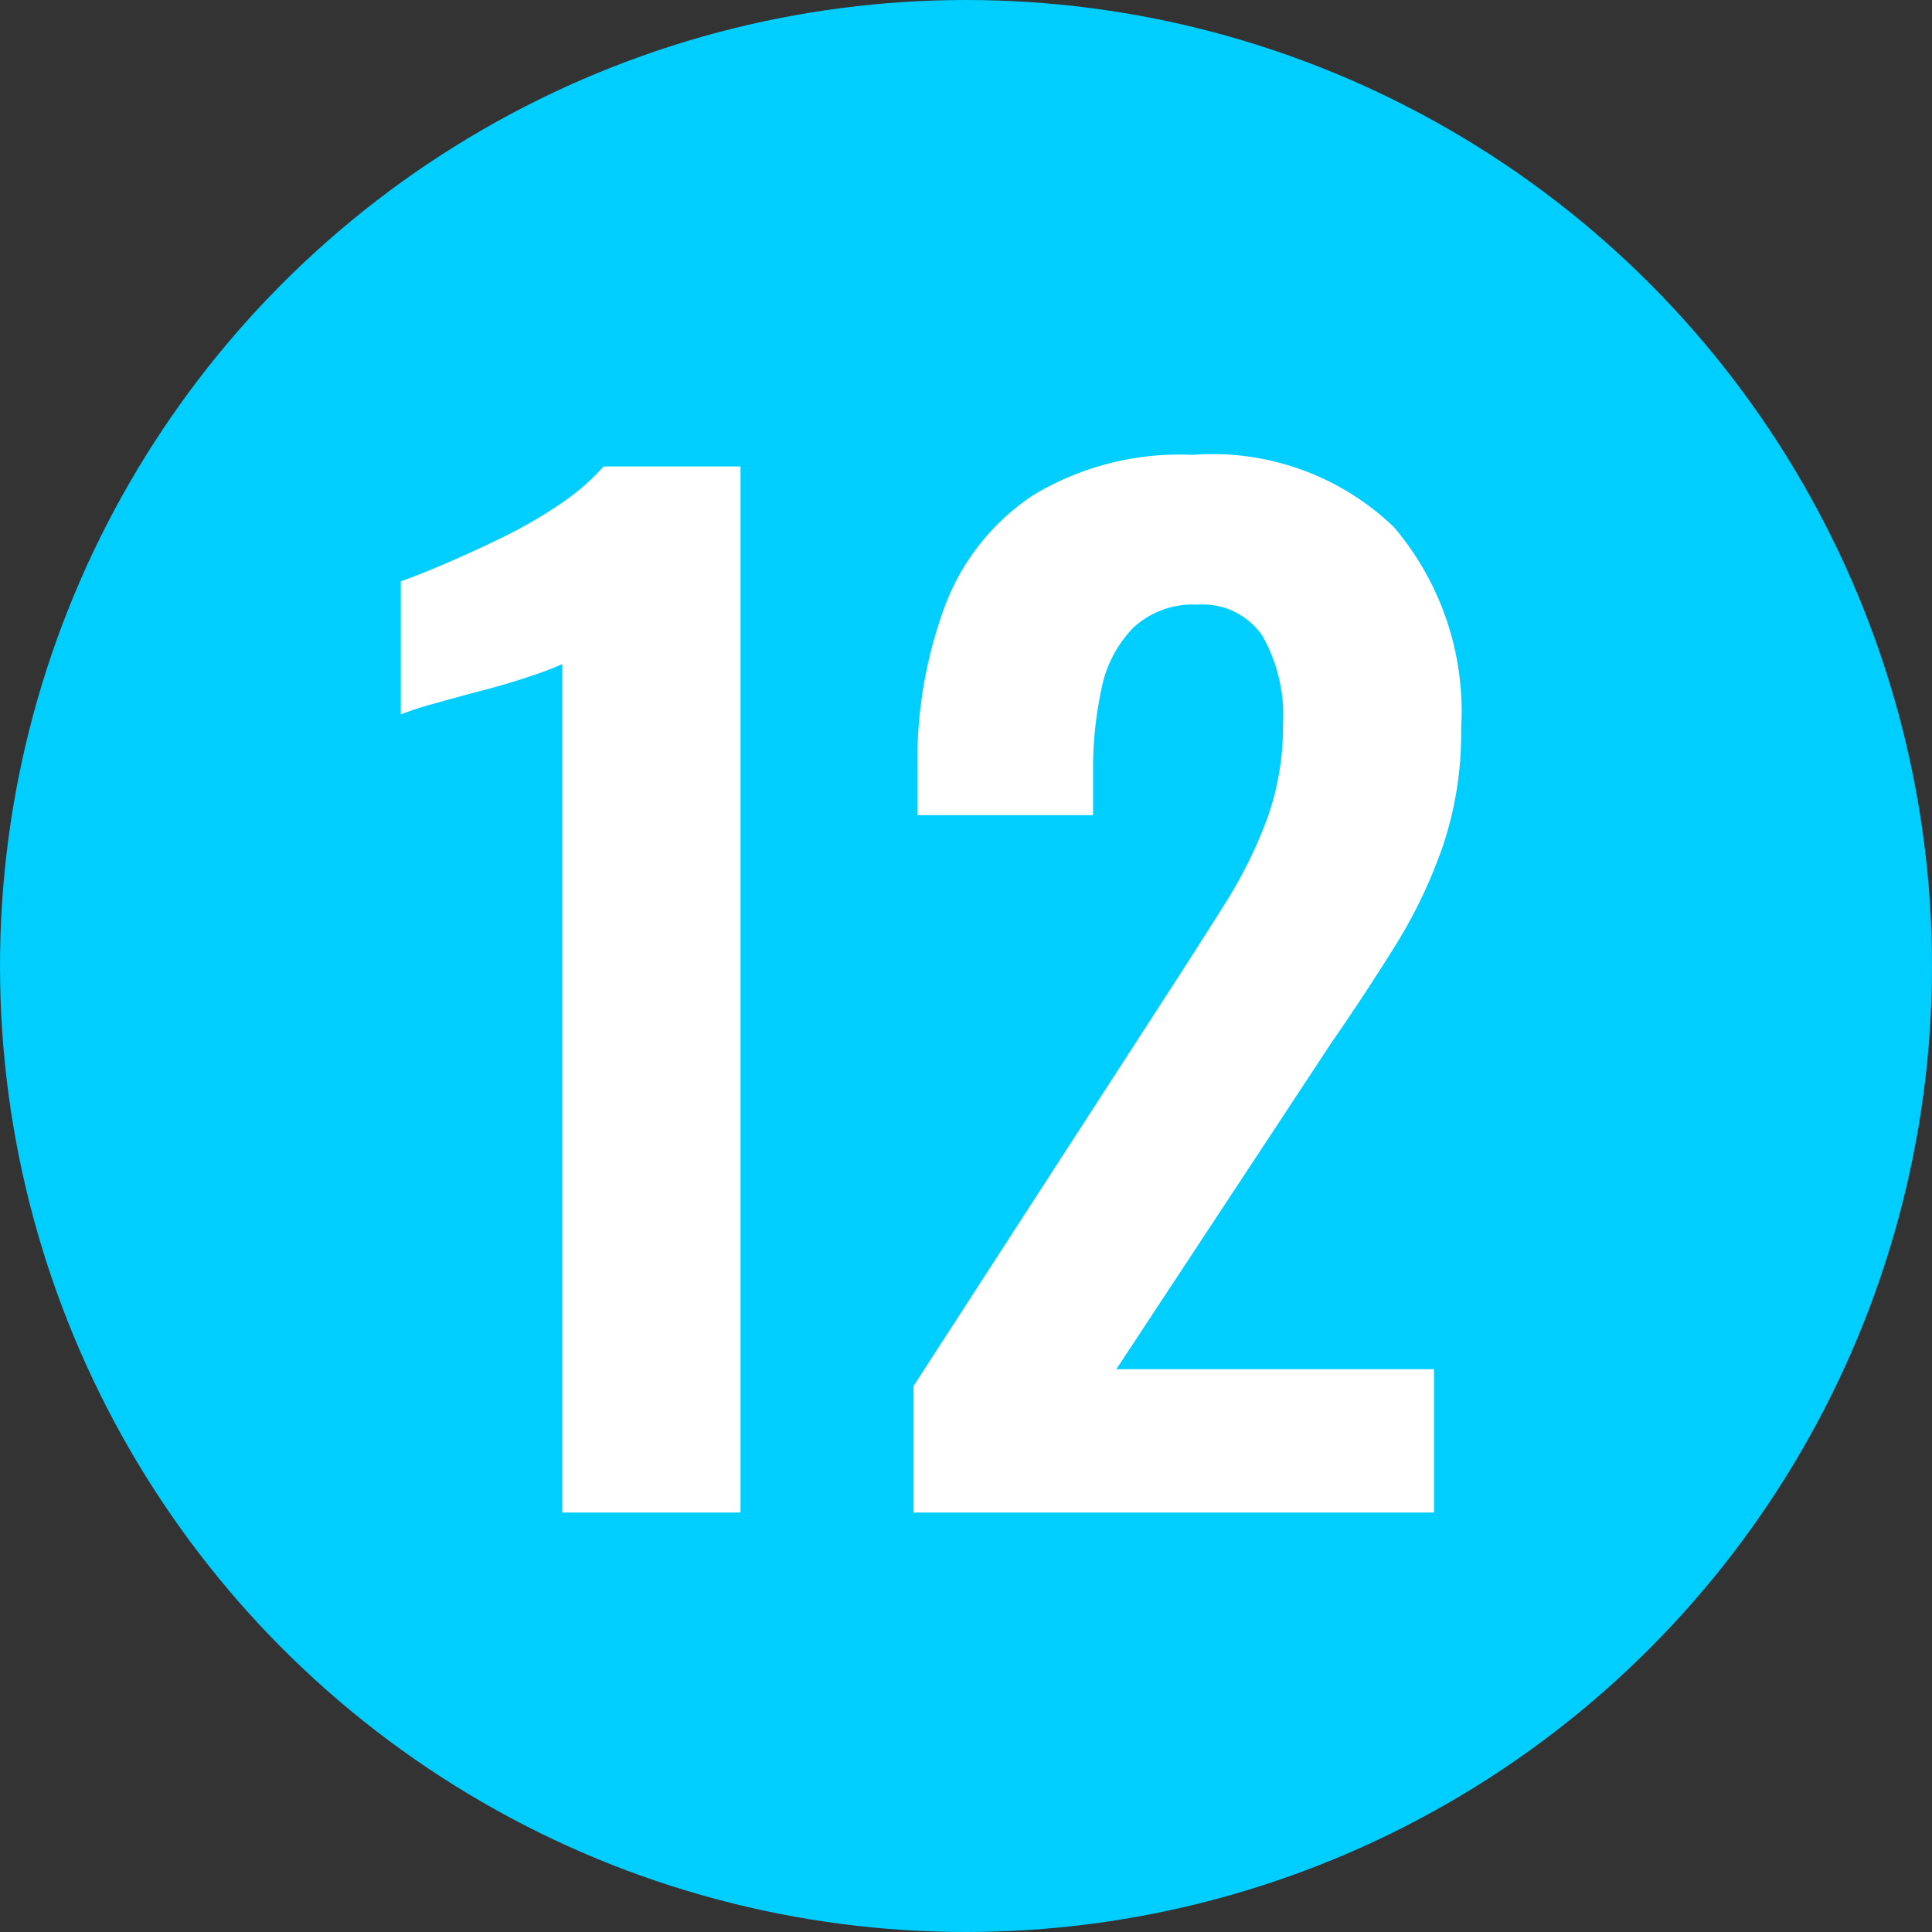
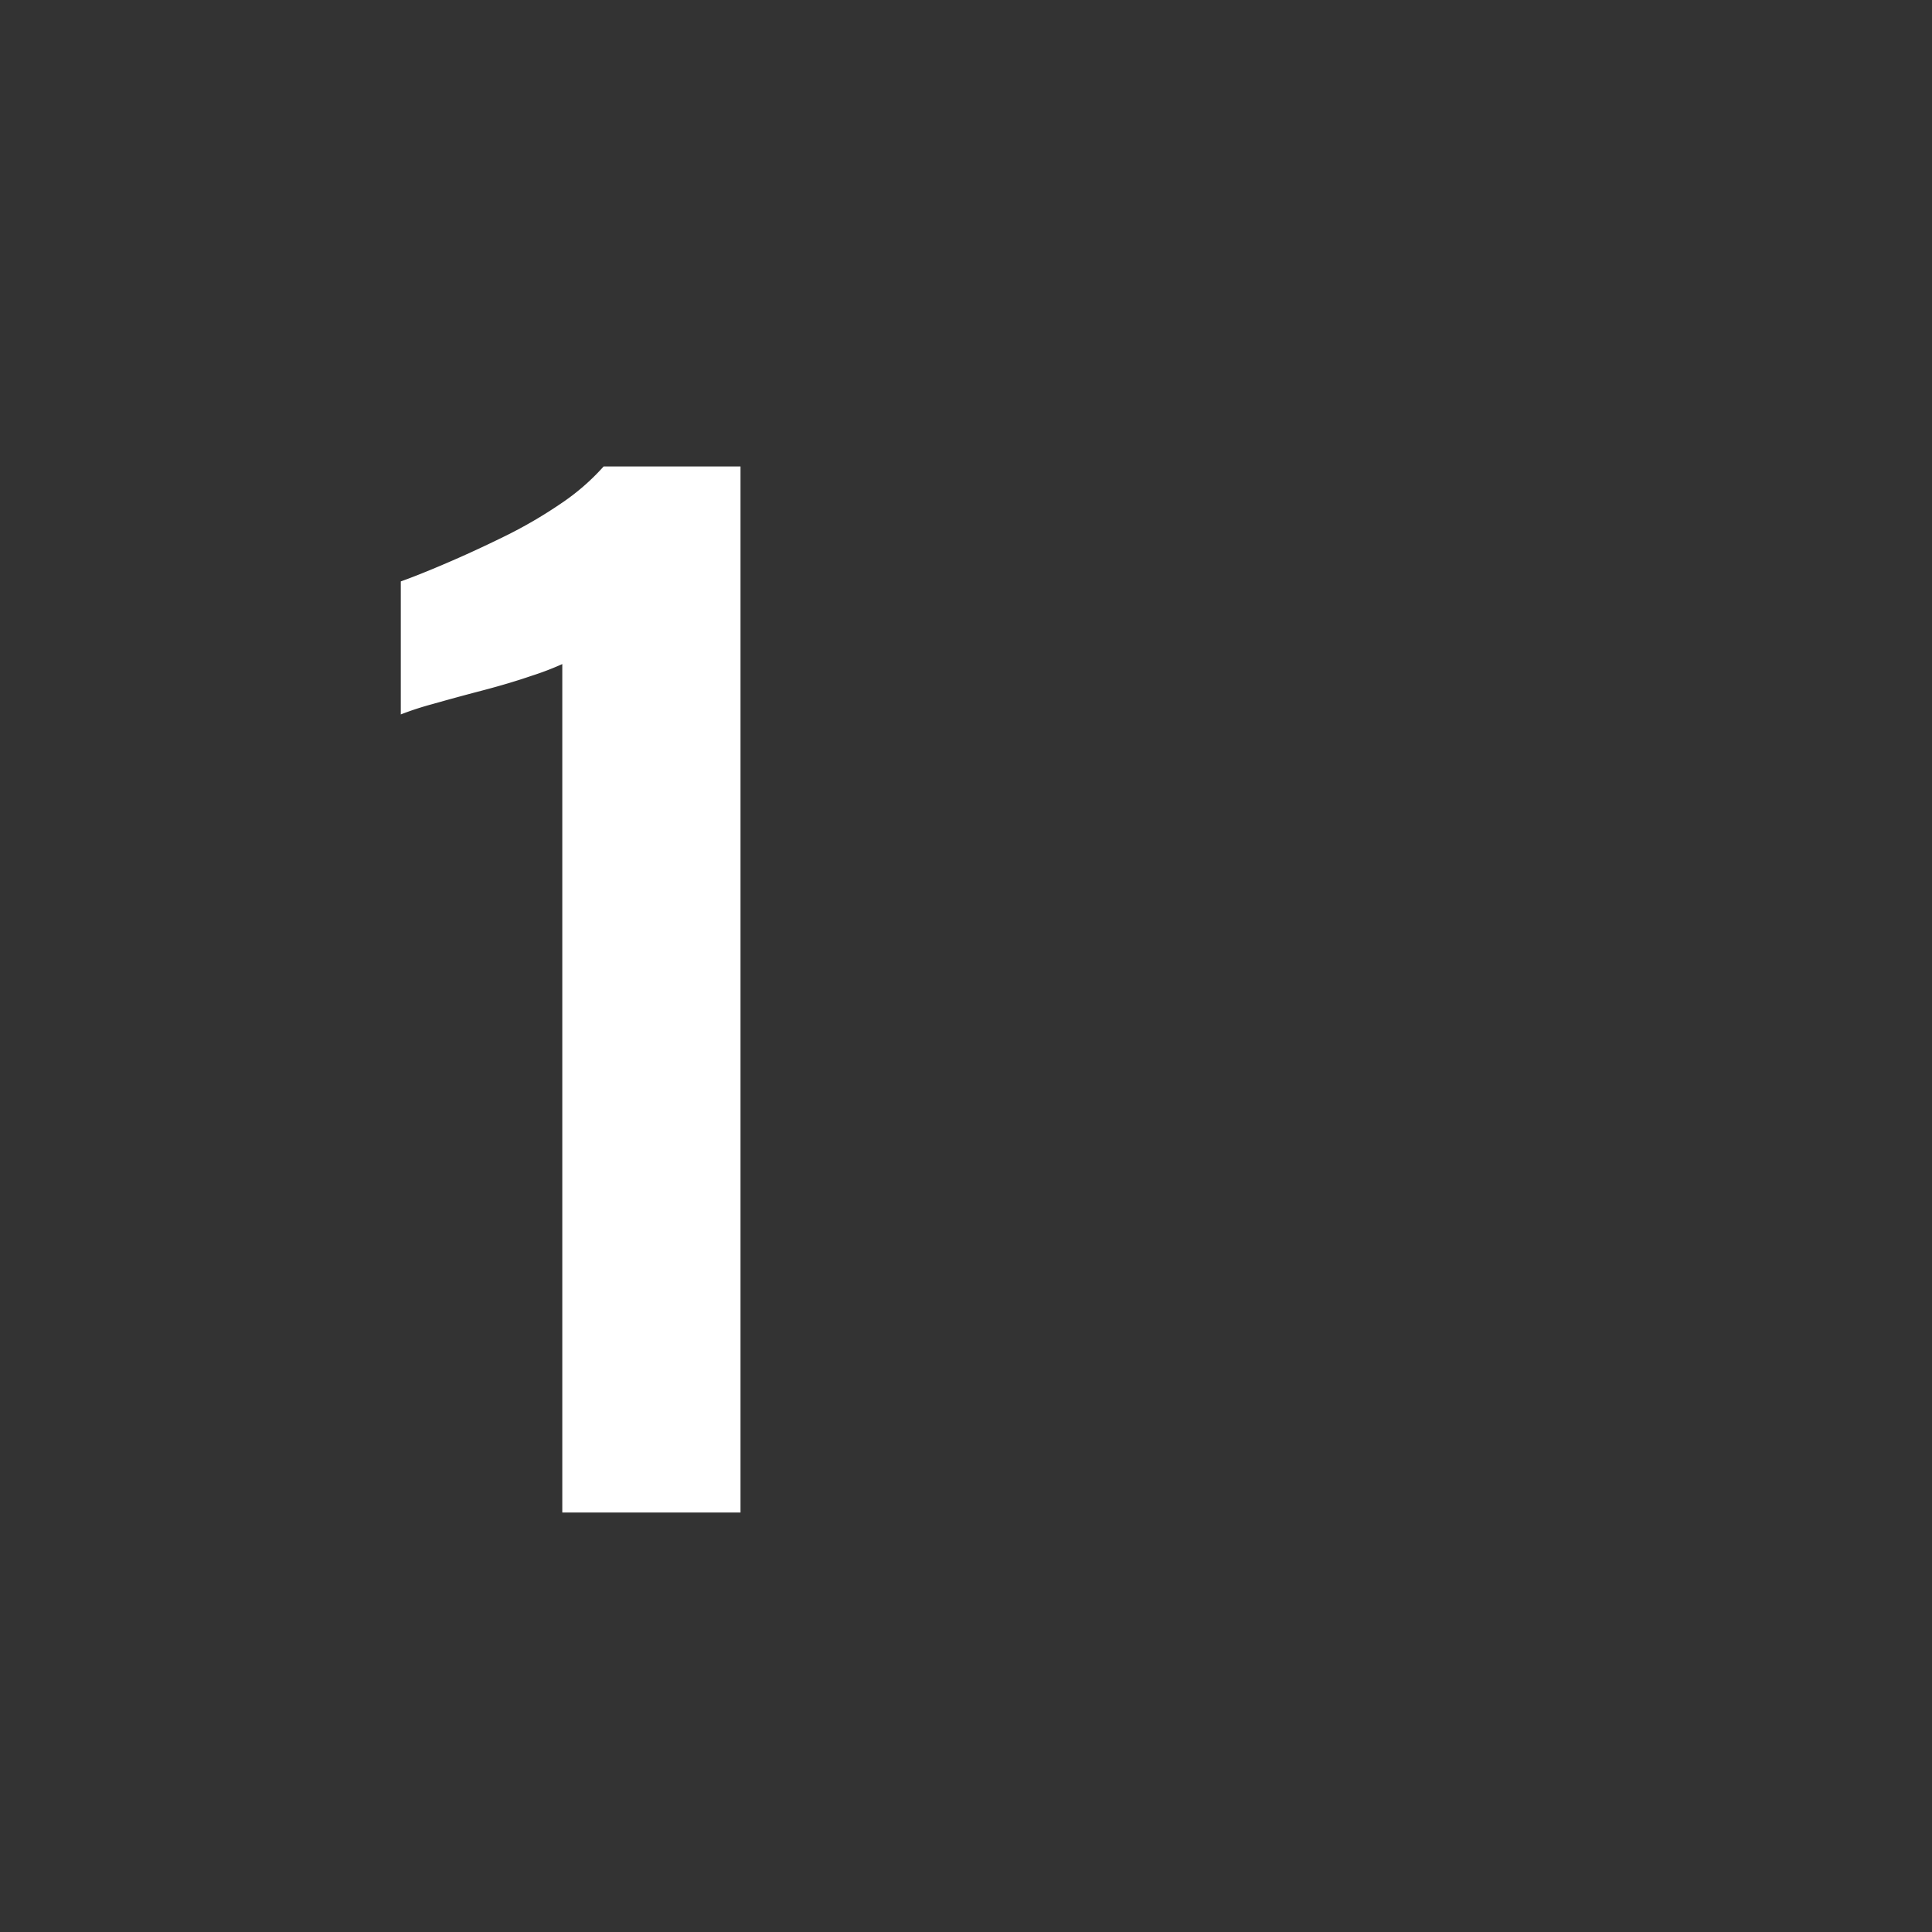
<svg xmlns="http://www.w3.org/2000/svg" viewBox="0 0 29.92 29.92">
  <rect x="0" y="0" width="29.92" height="29.92" fill="#333333" stroke="none" />
  <defs>
    <style>.cls-1{fill:#00ceff;}.cls-2{fill:#fff;}</style>
  </defs>
  <g id="レイヤー_2" data-name="レイヤー 2">
    <g id="SP_ランドプラン">
-       <circle class="cls-1" cx="14.96" cy="14.96" r="14.96" />
      <path class="cls-2" d="M8.708,23.424V10.284a4.46,4.46,0,0,1-.47.18q-.35.12-.77.23-.42.11-.771.21a4.763,4.763,0,0,0-.49.16V9.004q.281-.1.7-.28.42-.179.891-.41a7.084,7.084,0,0,0,.88-.51,3.498,3.498,0,0,0,.67-.58h2.12v16.2Z" />
-       <path class="cls-2" d="M14.148,23.424v-1.96l4-6.18q.439-.68.83-1.3a7.065,7.065,0,0,0,.64-1.29,4.167,4.167,0,0,0,.25-1.47A2.482,2.482,0,0,0,19.548,9.844a1.117,1.117,0,0,0-1-.48,1.353,1.353,0,0,0-1,.36,1.875,1.875,0,0,0-.489.94,5.838,5.838,0,0,0-.131,1.28v.68H14.208V11.904a6.875,6.875,0,0,1,.43-2.53,3.556,3.556,0,0,1,1.37-1.71,4.397,4.397,0,0,1,2.46-.62,4.056,4.056,0,0,1,3.12,1.12,4.409,4.409,0,0,1,1.04,3.12,5.493,5.493,0,0,1-.28,1.81,7.67,7.67,0,0,1-.739,1.55q-.461.74-1,1.52L17.288,21.204h4.92v2.22Z" />
    </g>
  </g>
</svg>